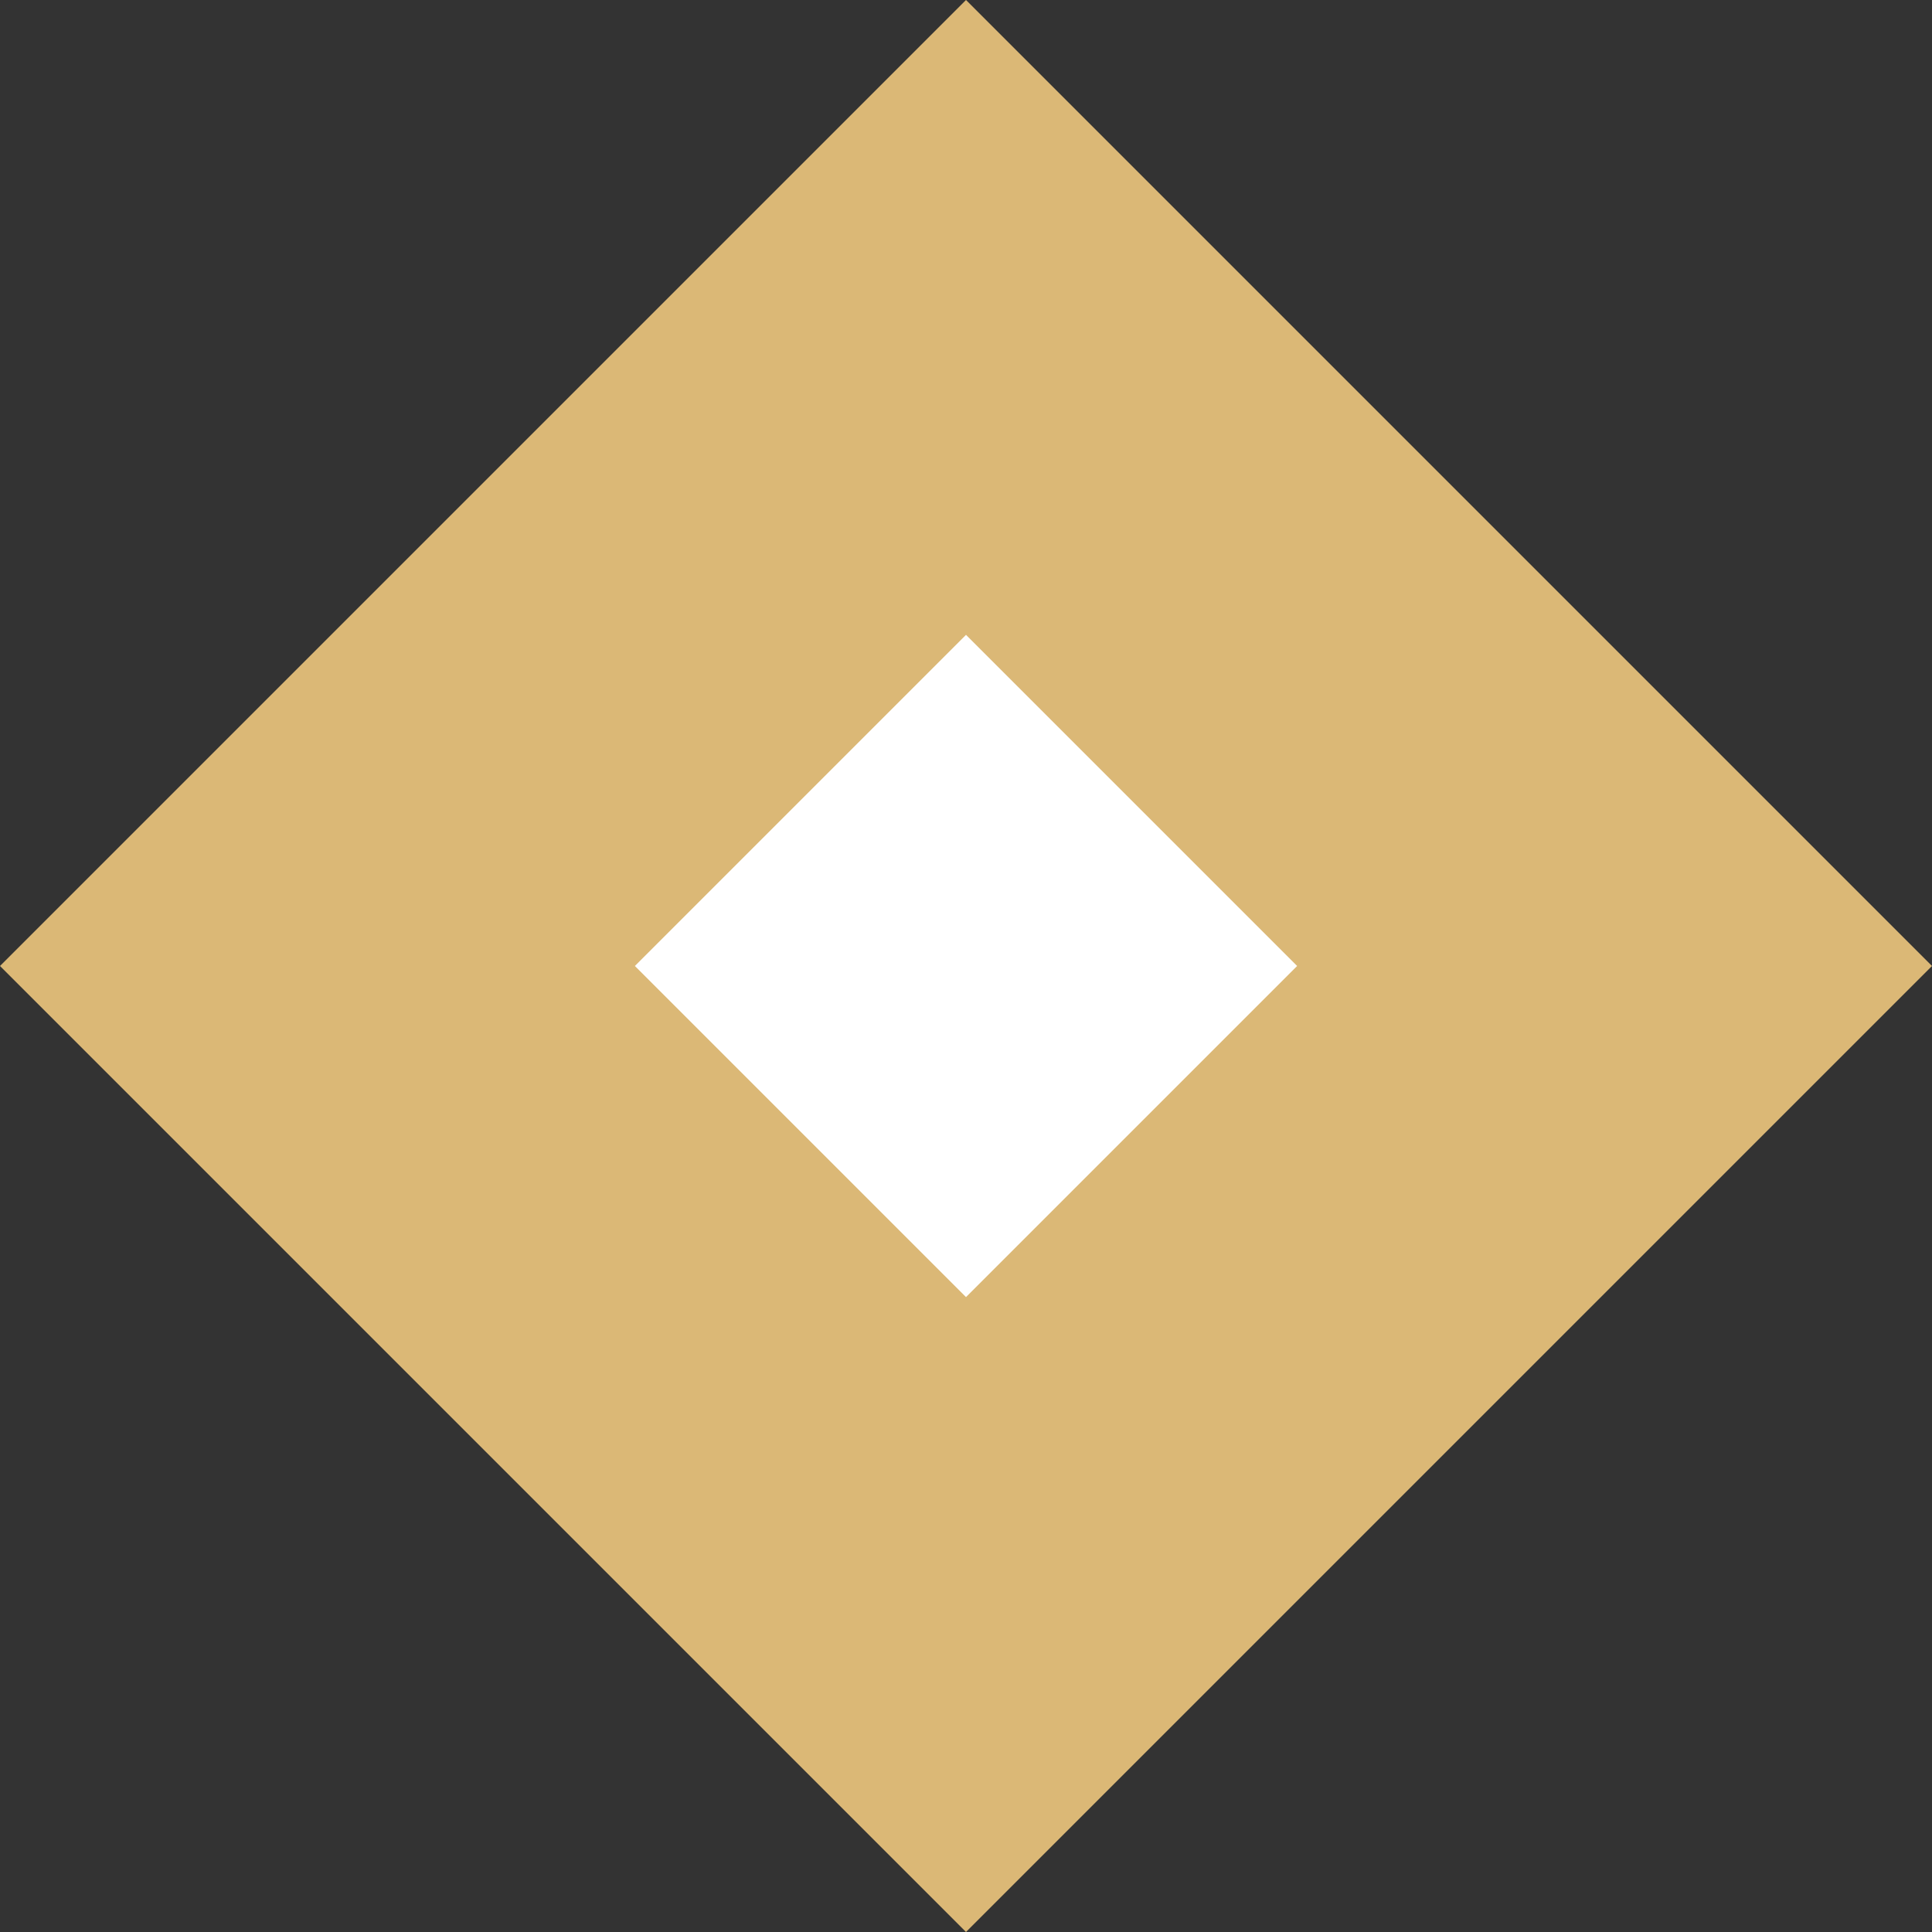
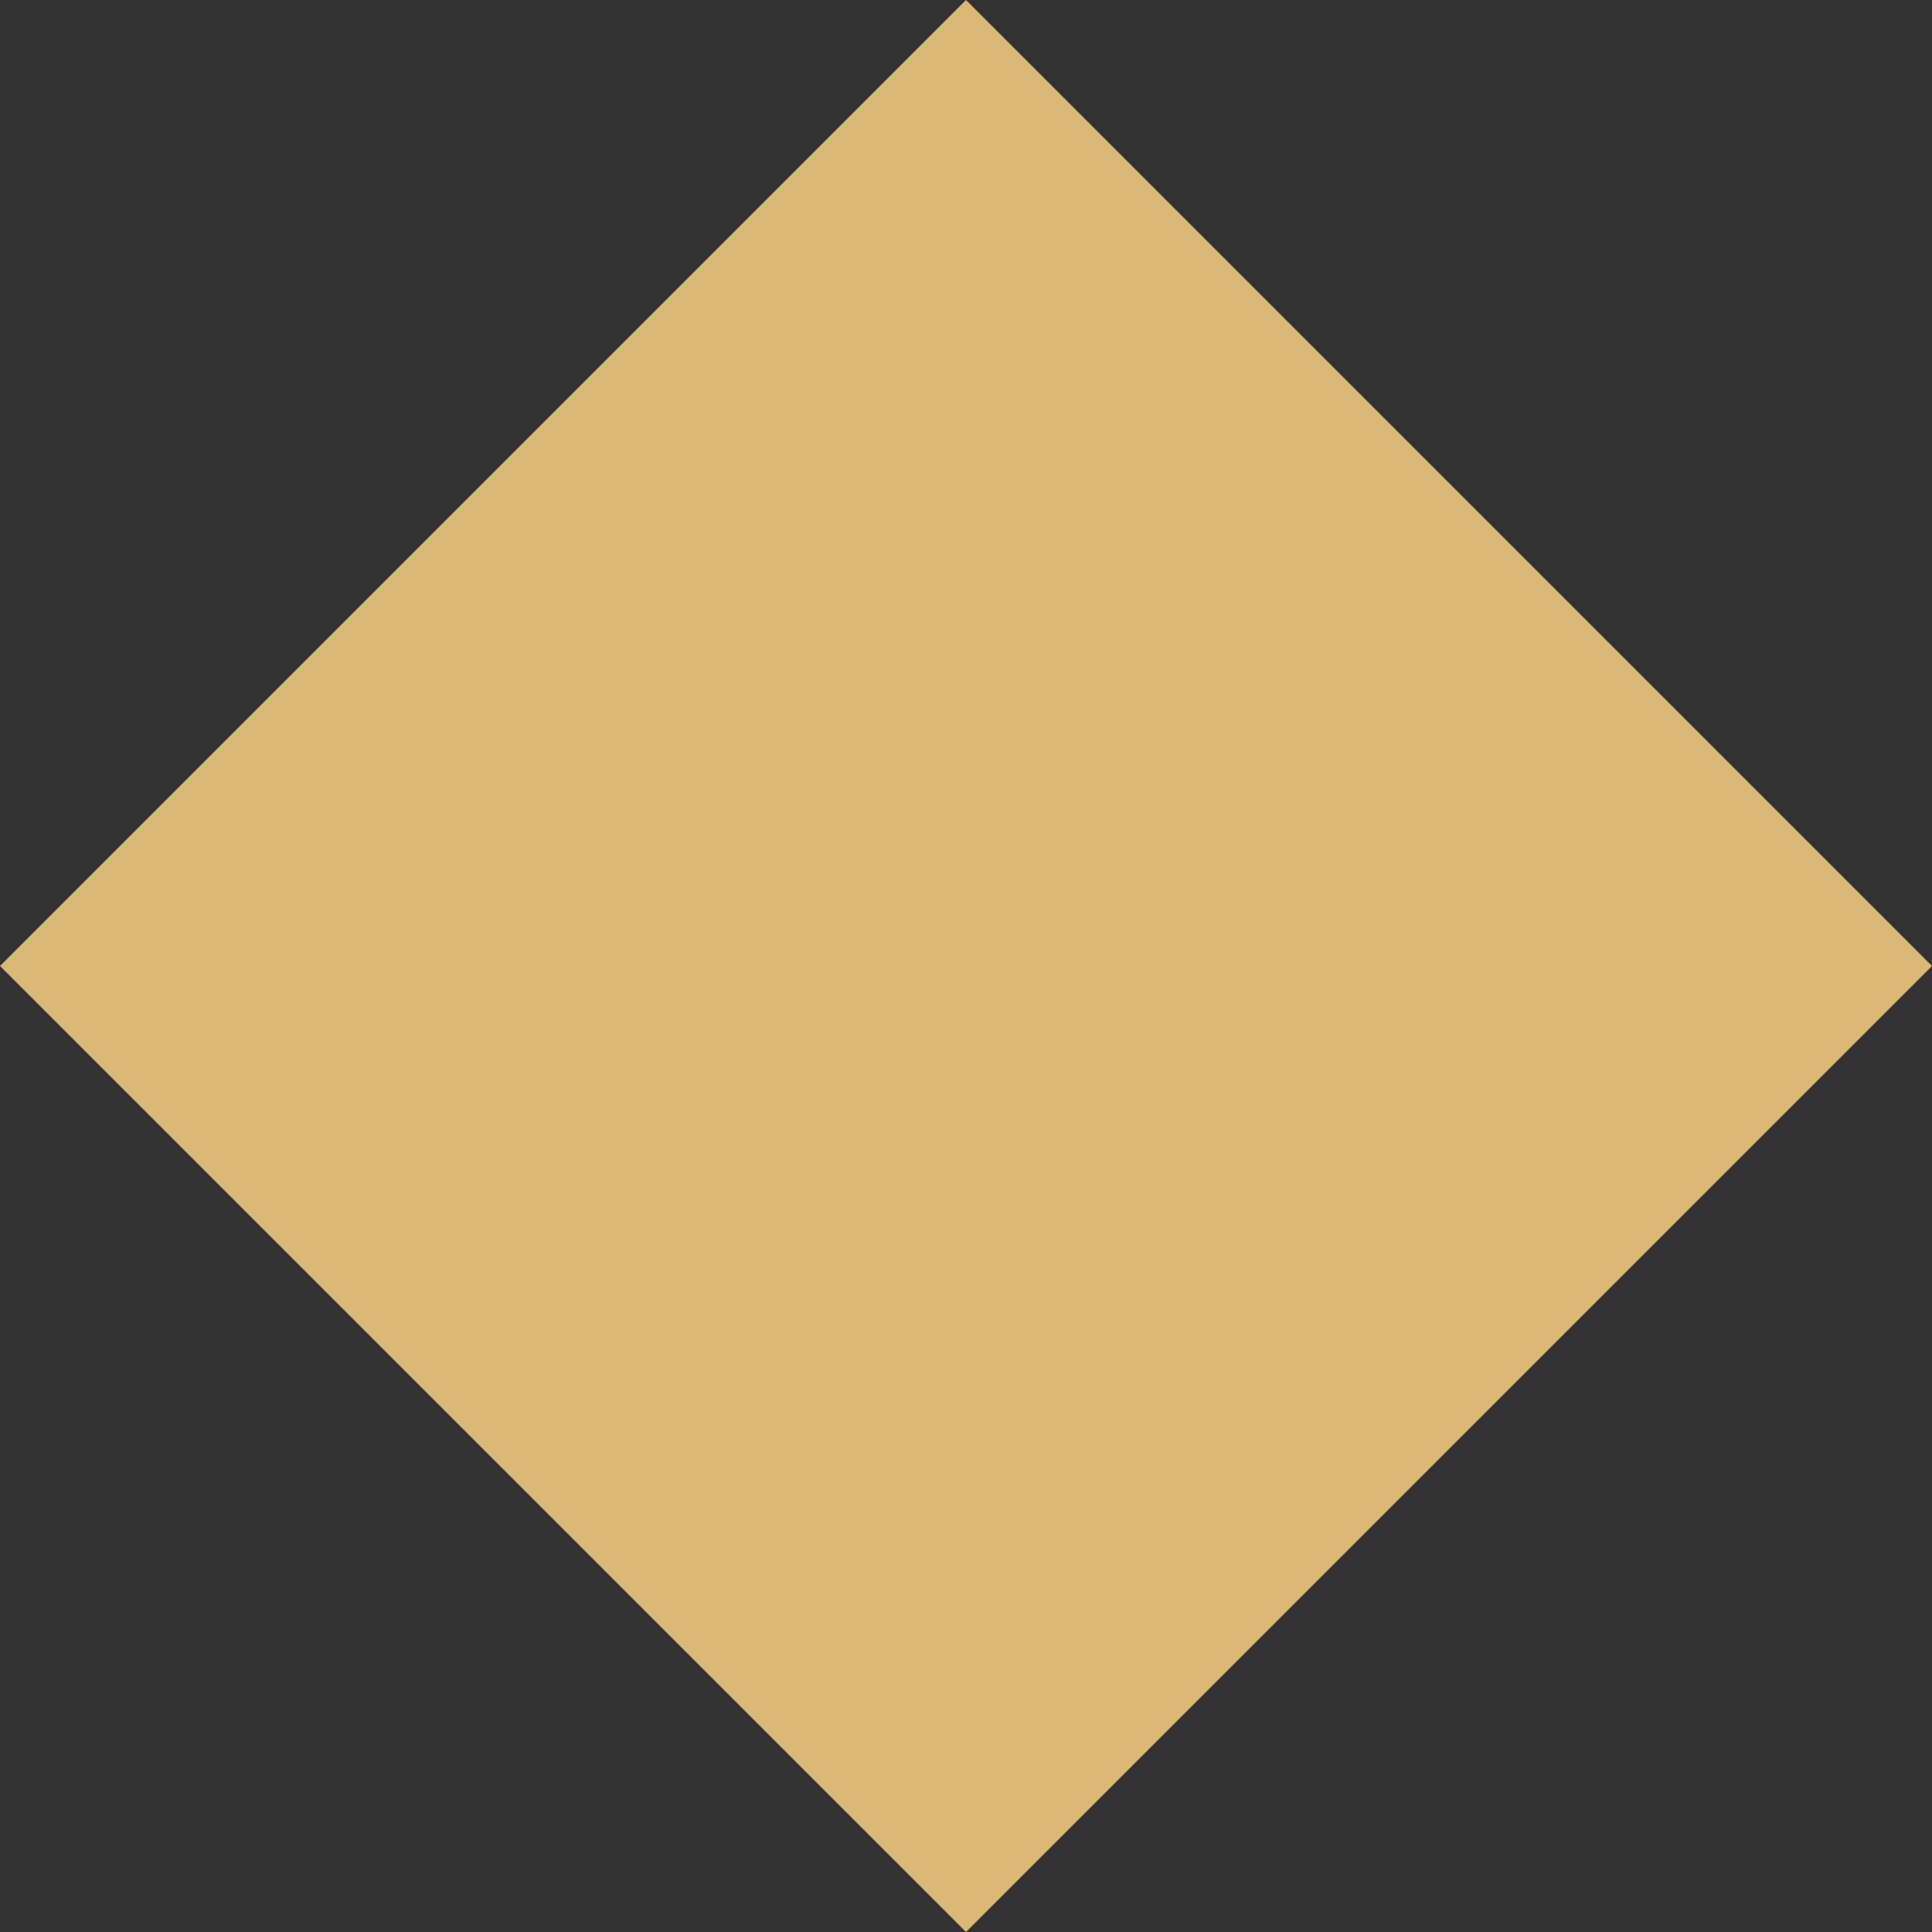
<svg xmlns="http://www.w3.org/2000/svg" width="40.618" height="40.618" viewBox="0 0 40.618 40.618">
  <rect x="0" y="0" width="40.618" height="40.618" fill="#333333" stroke="none" />
  <defs>
    <style>.a{fill:#dbb876;}.b{fill:#fff;}</style>
  </defs>
  <g transform="translate(-939.691 -2081.413)">
    <rect class="a" width="28.721" height="28.721" transform="translate(960 2081.413) rotate(45)" />
-     <path class="b" d="M0,0H9.845V9.845H0Z" transform="translate(960 2094.76) rotate(45)" />
  </g>
</svg>